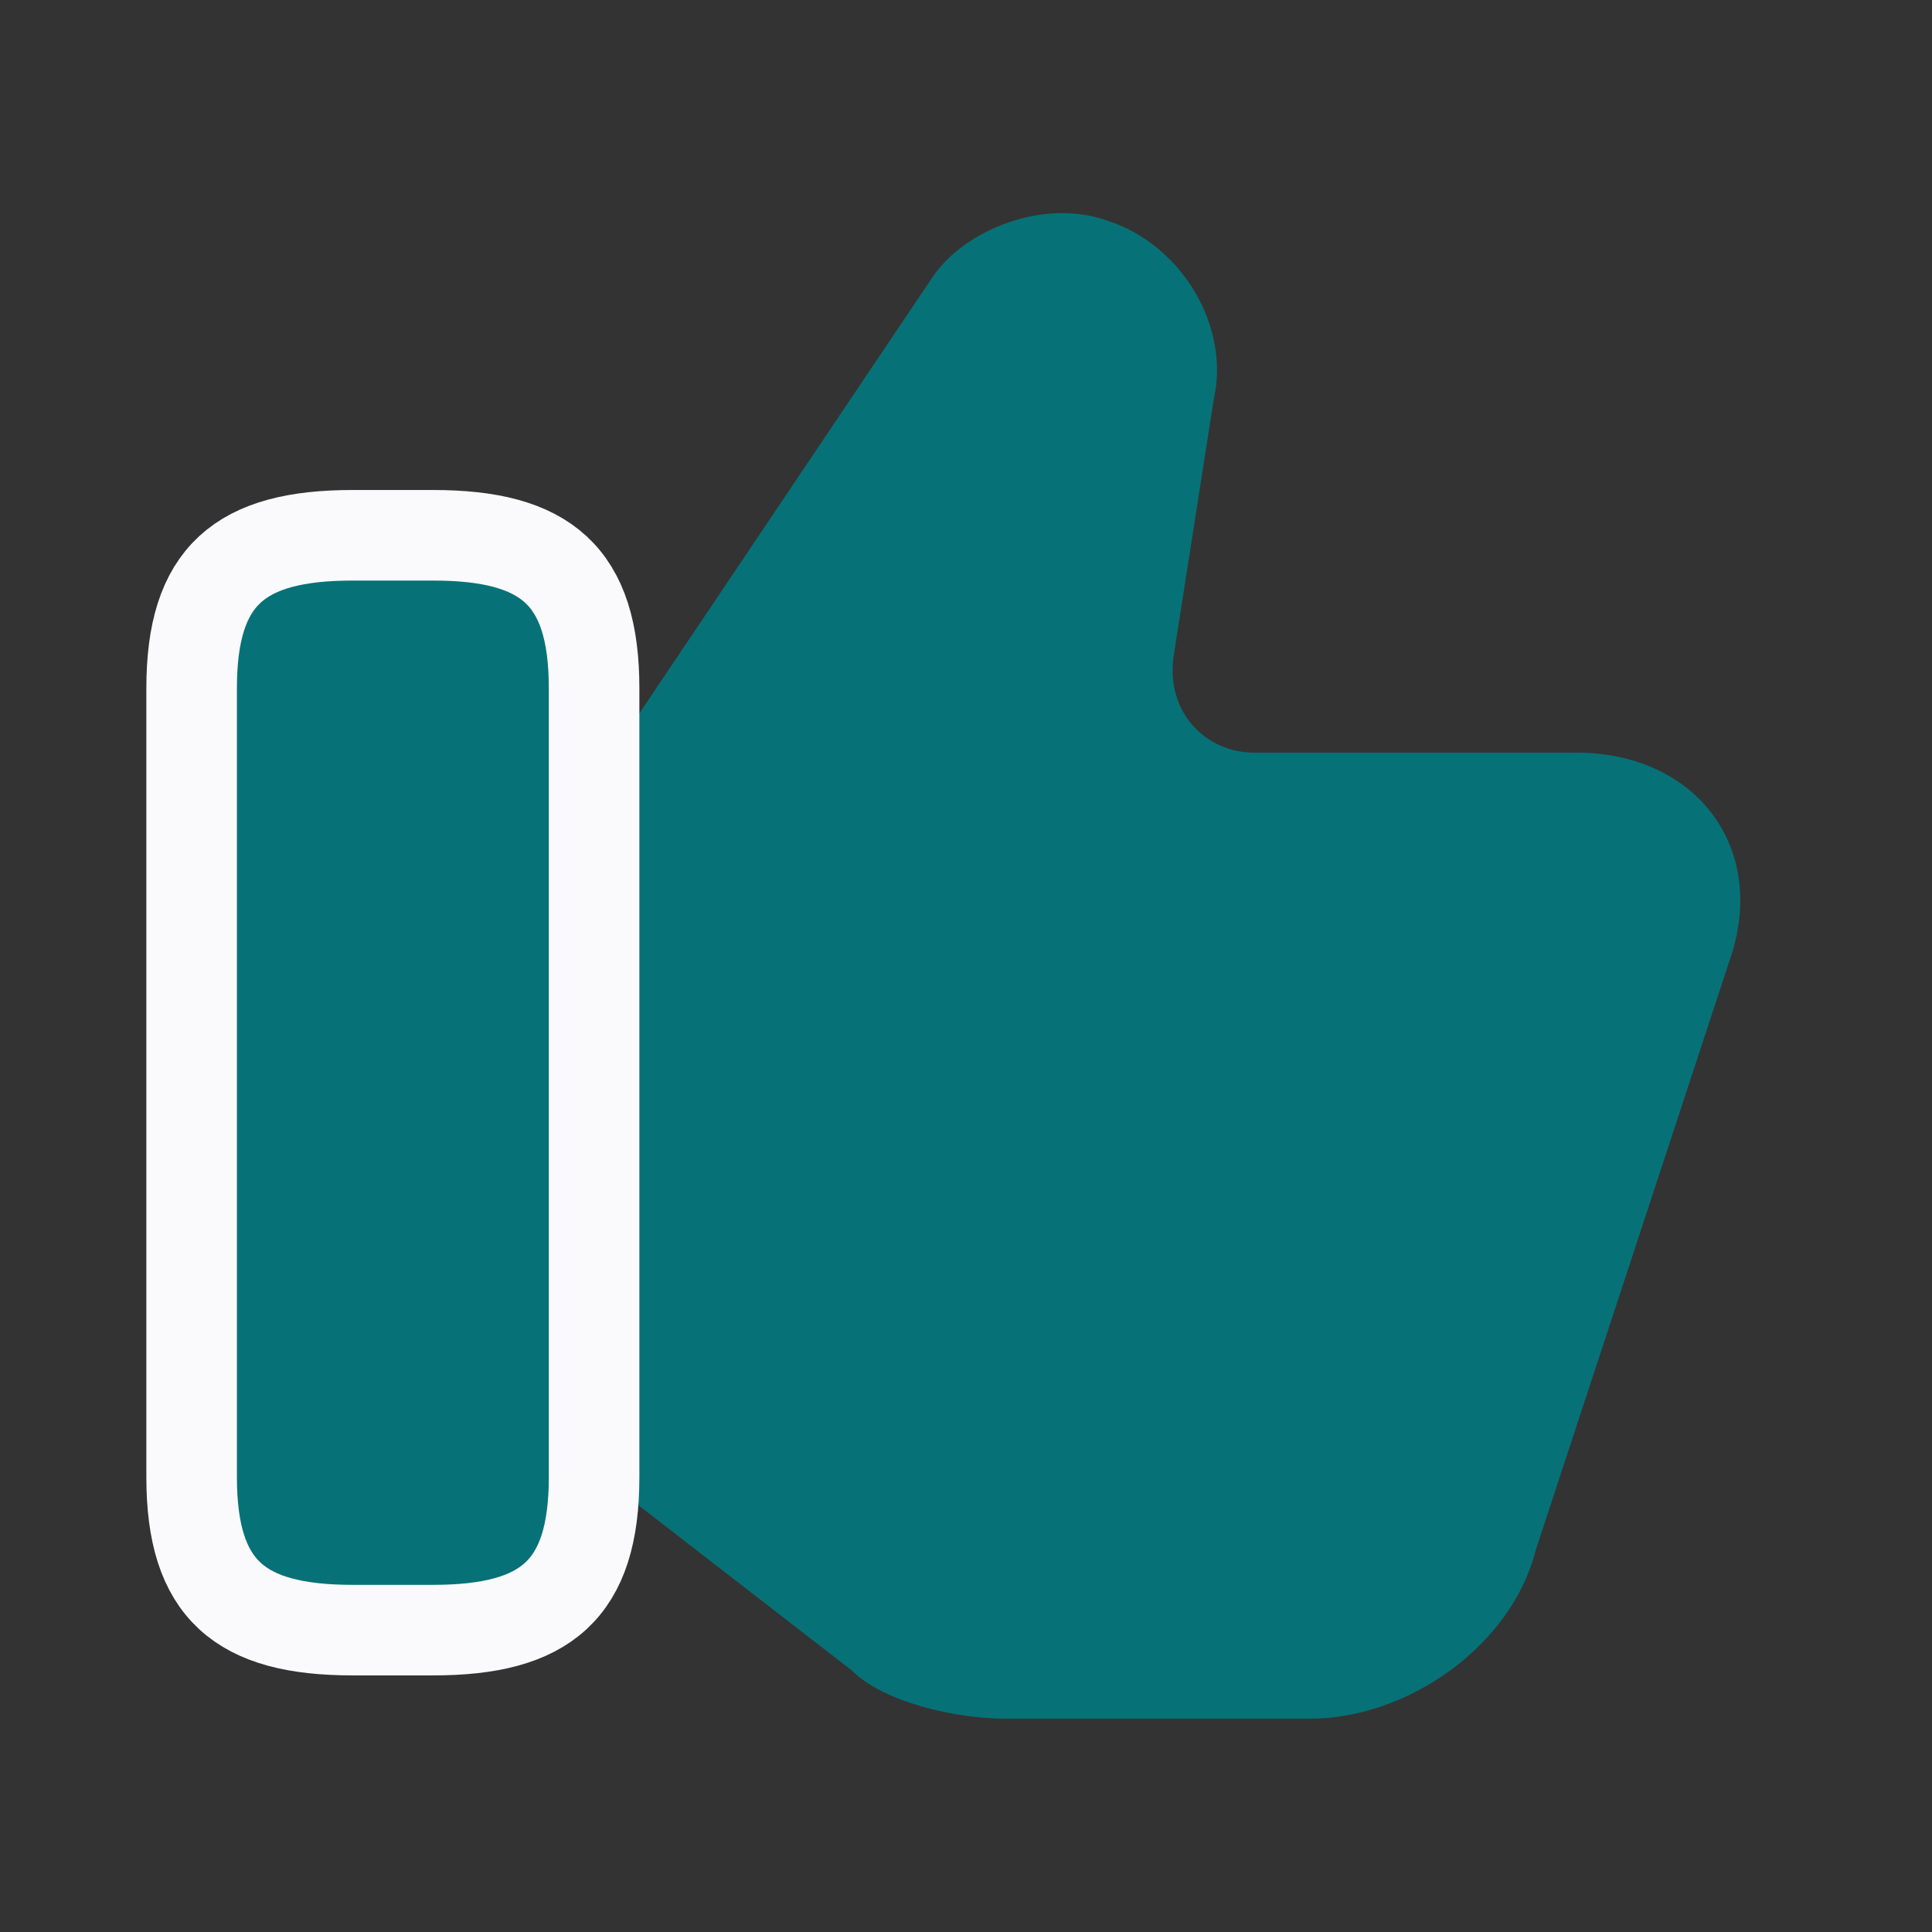
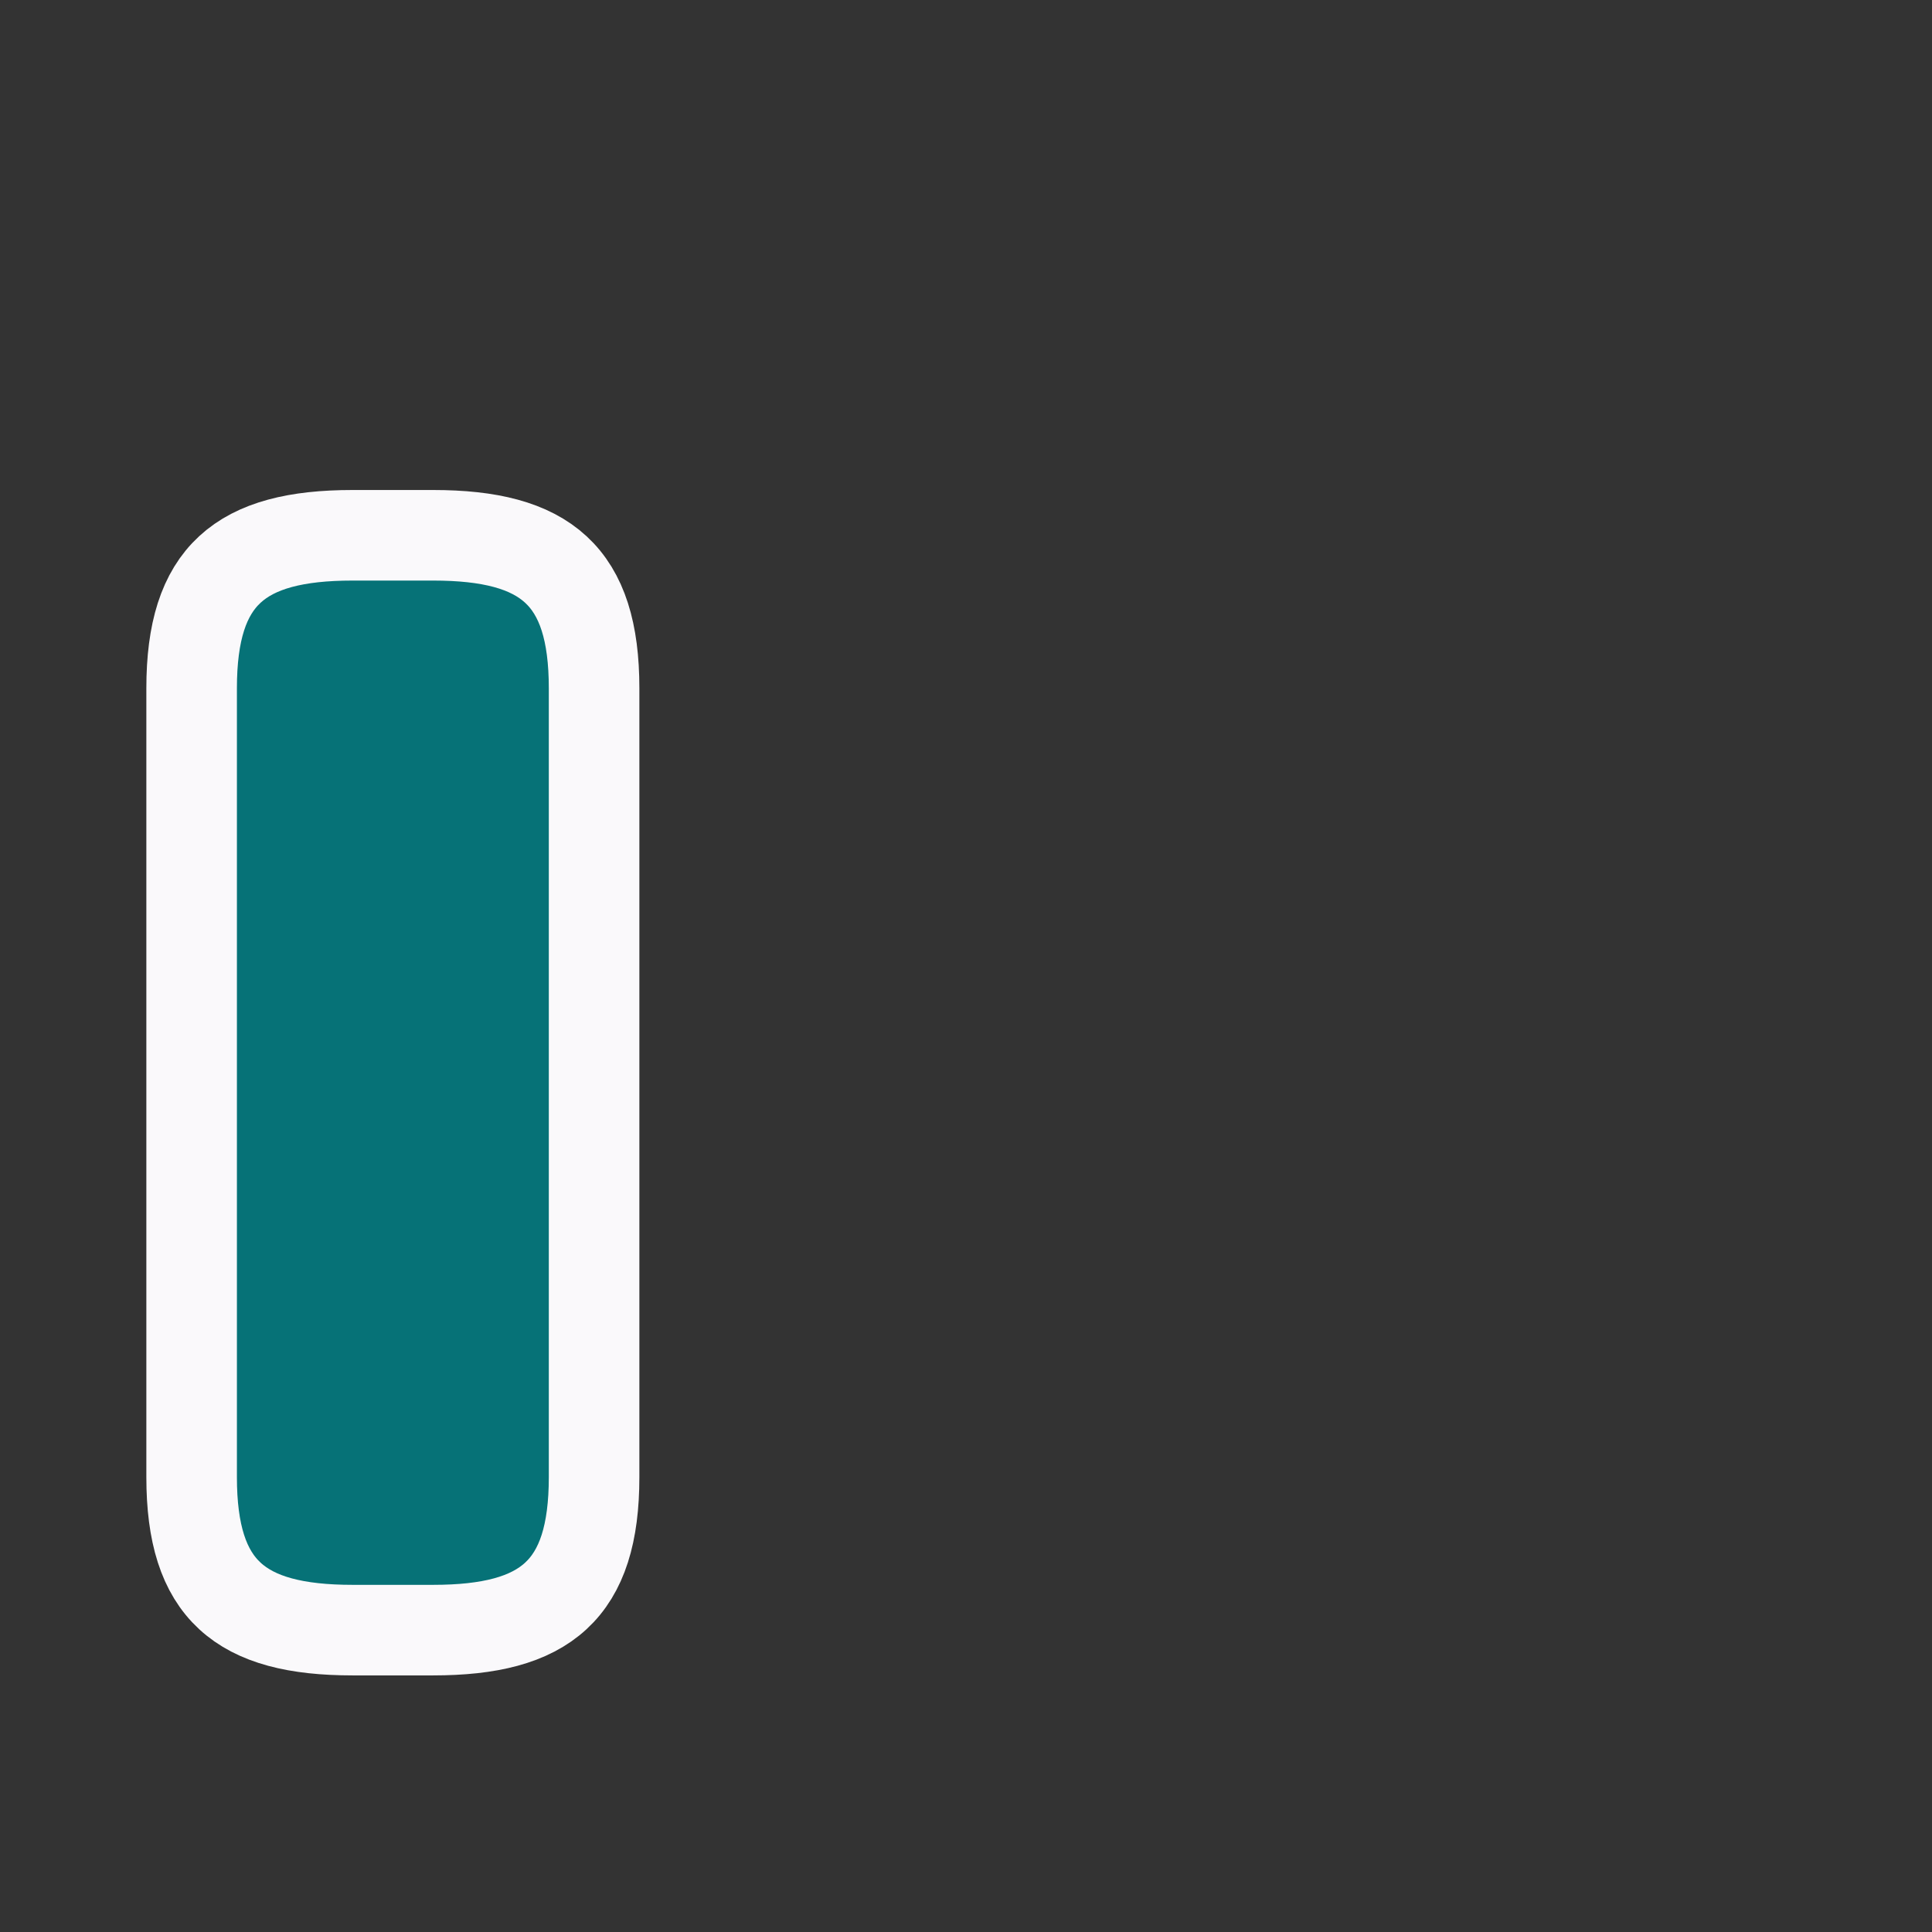
<svg xmlns="http://www.w3.org/2000/svg" width="32" height="32" viewBox="0 0 32 32" fill="none">
  <rect x="0" y="0" width="32" height="32" fill="#333333" stroke="none" />
-   <path d="M9.973 24.466L14.106 27.666C14.639 28.2 15.839 28.466 16.639 28.466H21.706C23.306 28.466 25.039 27.266 25.439 25.666L28.639 15.933C29.306 14.066 28.106 12.466 26.106 12.466H20.773C19.973 12.466 19.306 11.8 19.439 10.866L20.106 6.6C20.373 5.4 19.573 4.066 18.373 3.666C17.306 3.266 15.973 3.8 15.439 4.6L9.973 12.733" fill="#067277" />
  <path d="M3.174 24.466V11.399C3.174 9.533 3.974 8.866 5.84 8.866H7.174C9.04 8.866 9.84 9.533 9.84 11.399V24.466C9.84 26.333 9.04 27 7.174 27H5.84C3.974 27 3.174 26.333 3.174 24.466Z" fill="#067277" stroke="#FAF9FB" stroke-width="1.5" stroke-linecap="round" stroke-linejoin="round" />
</svg>